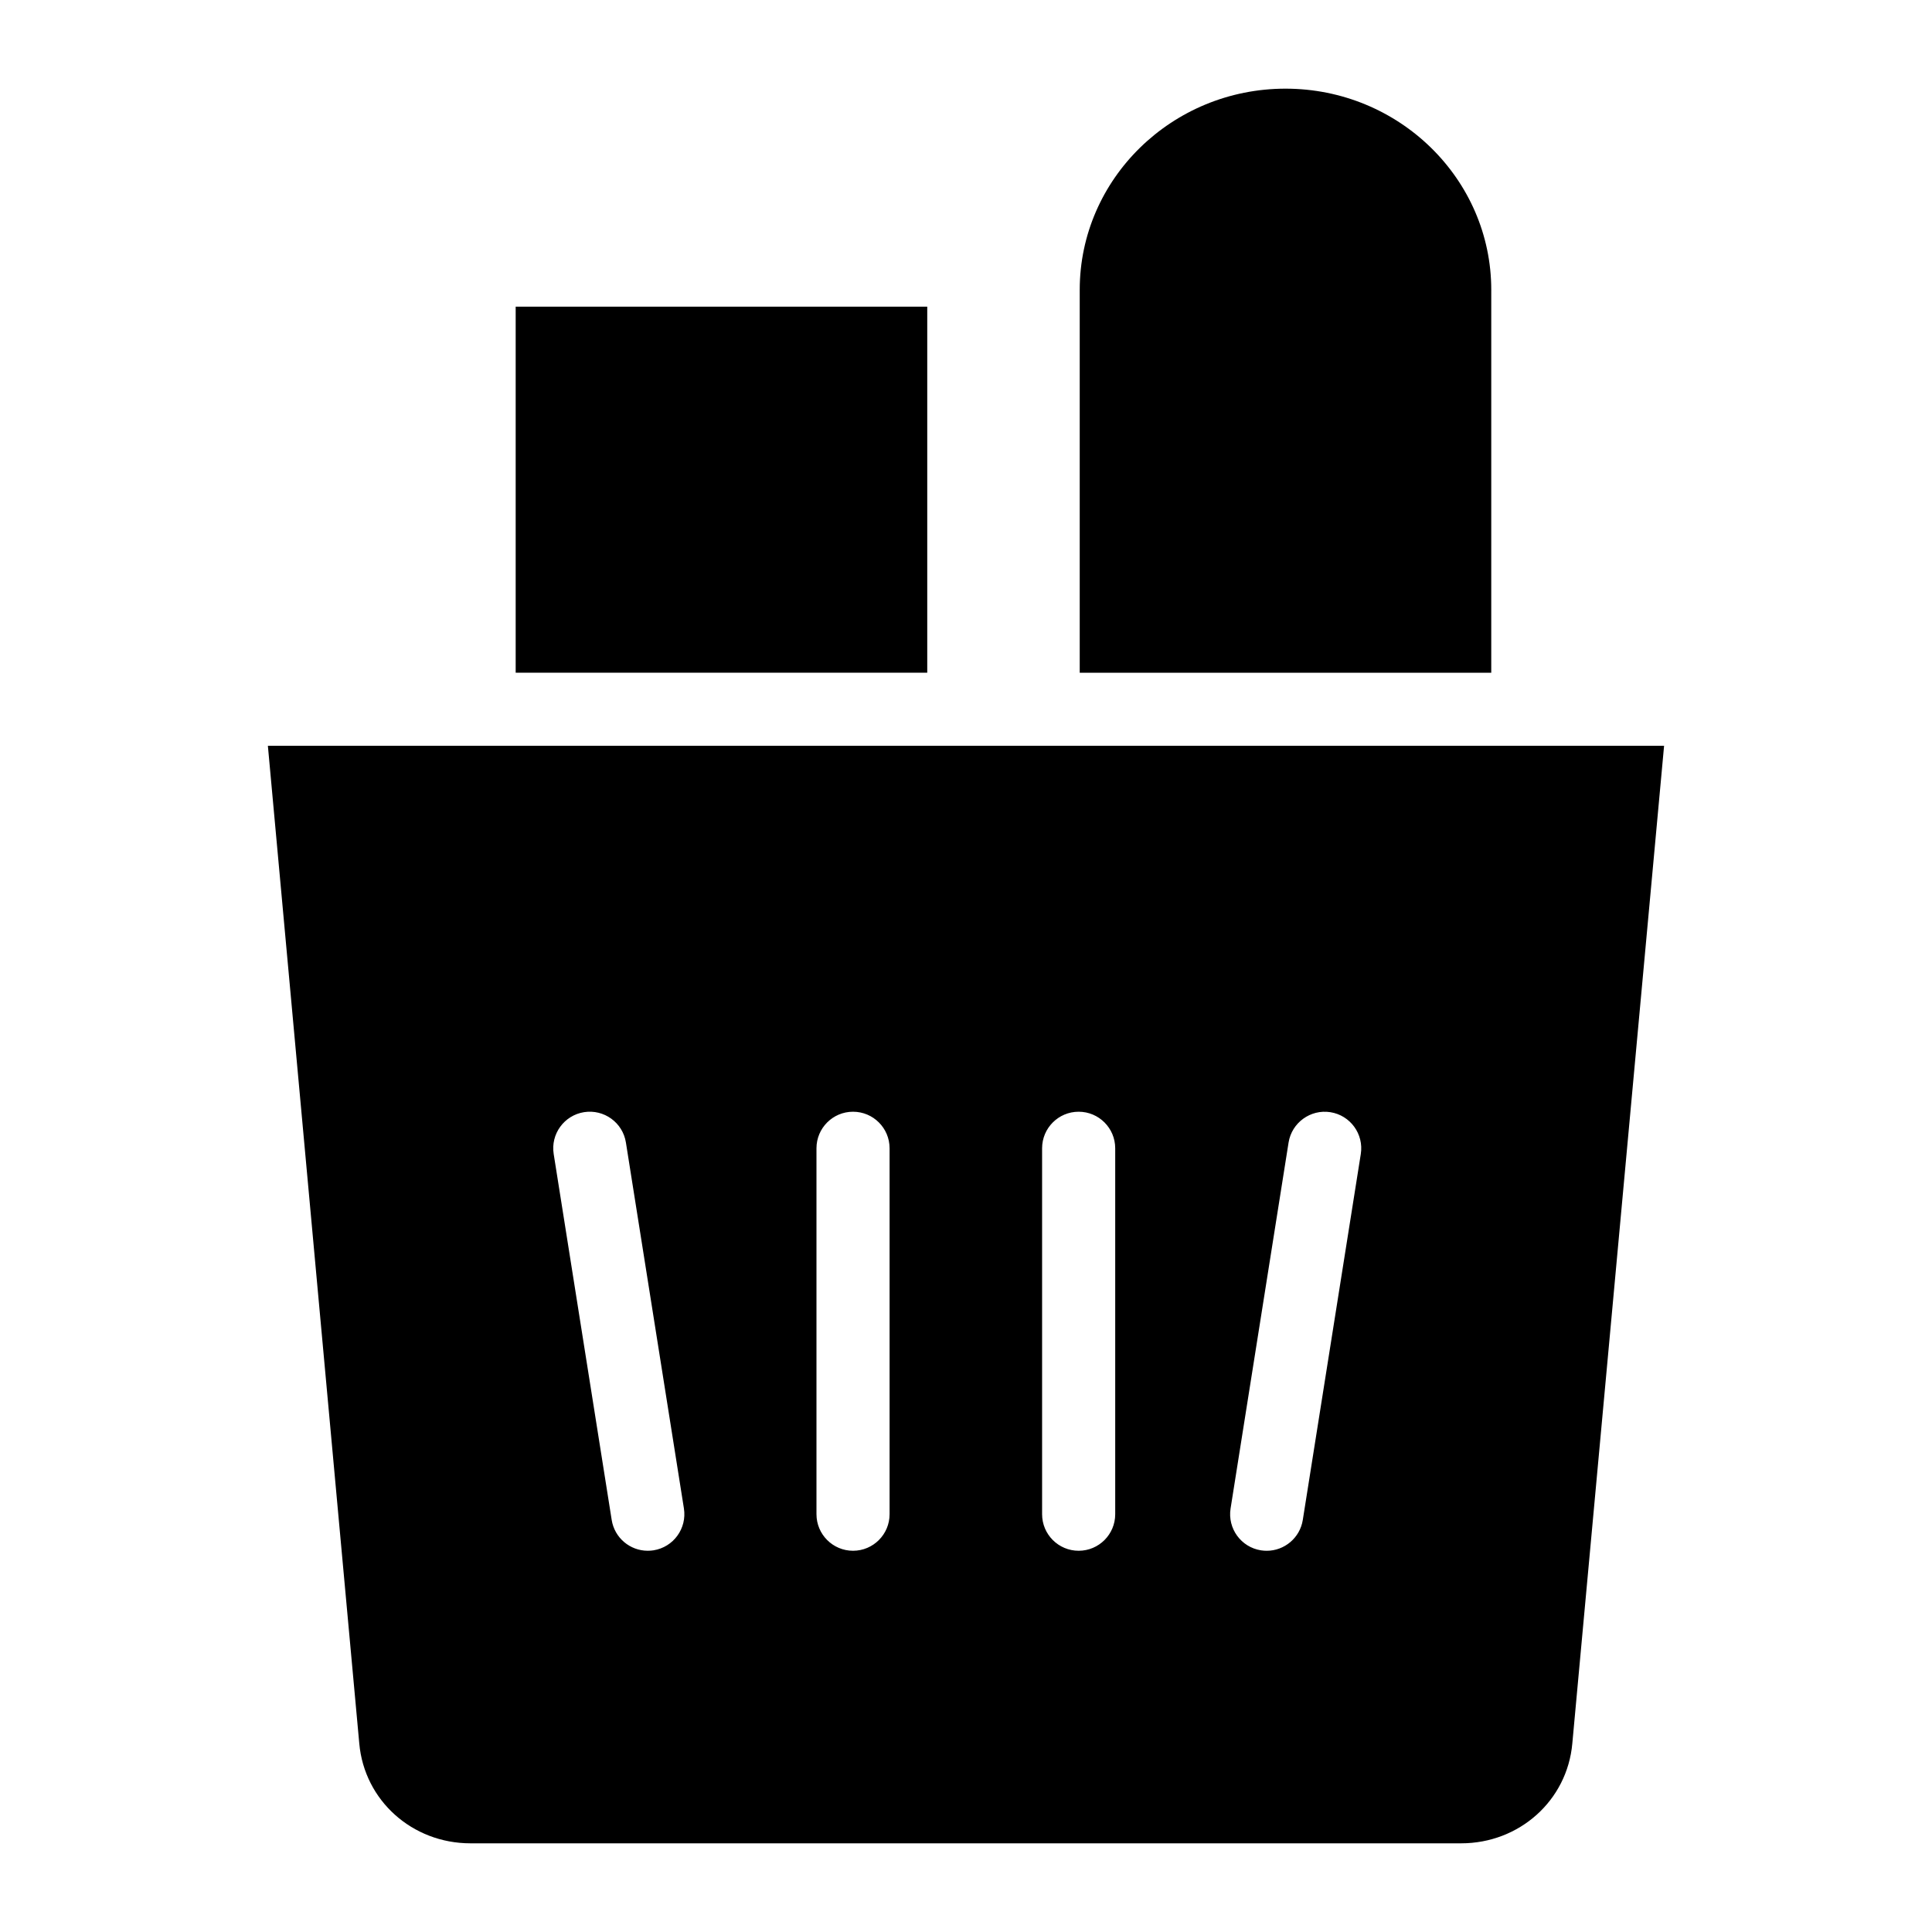
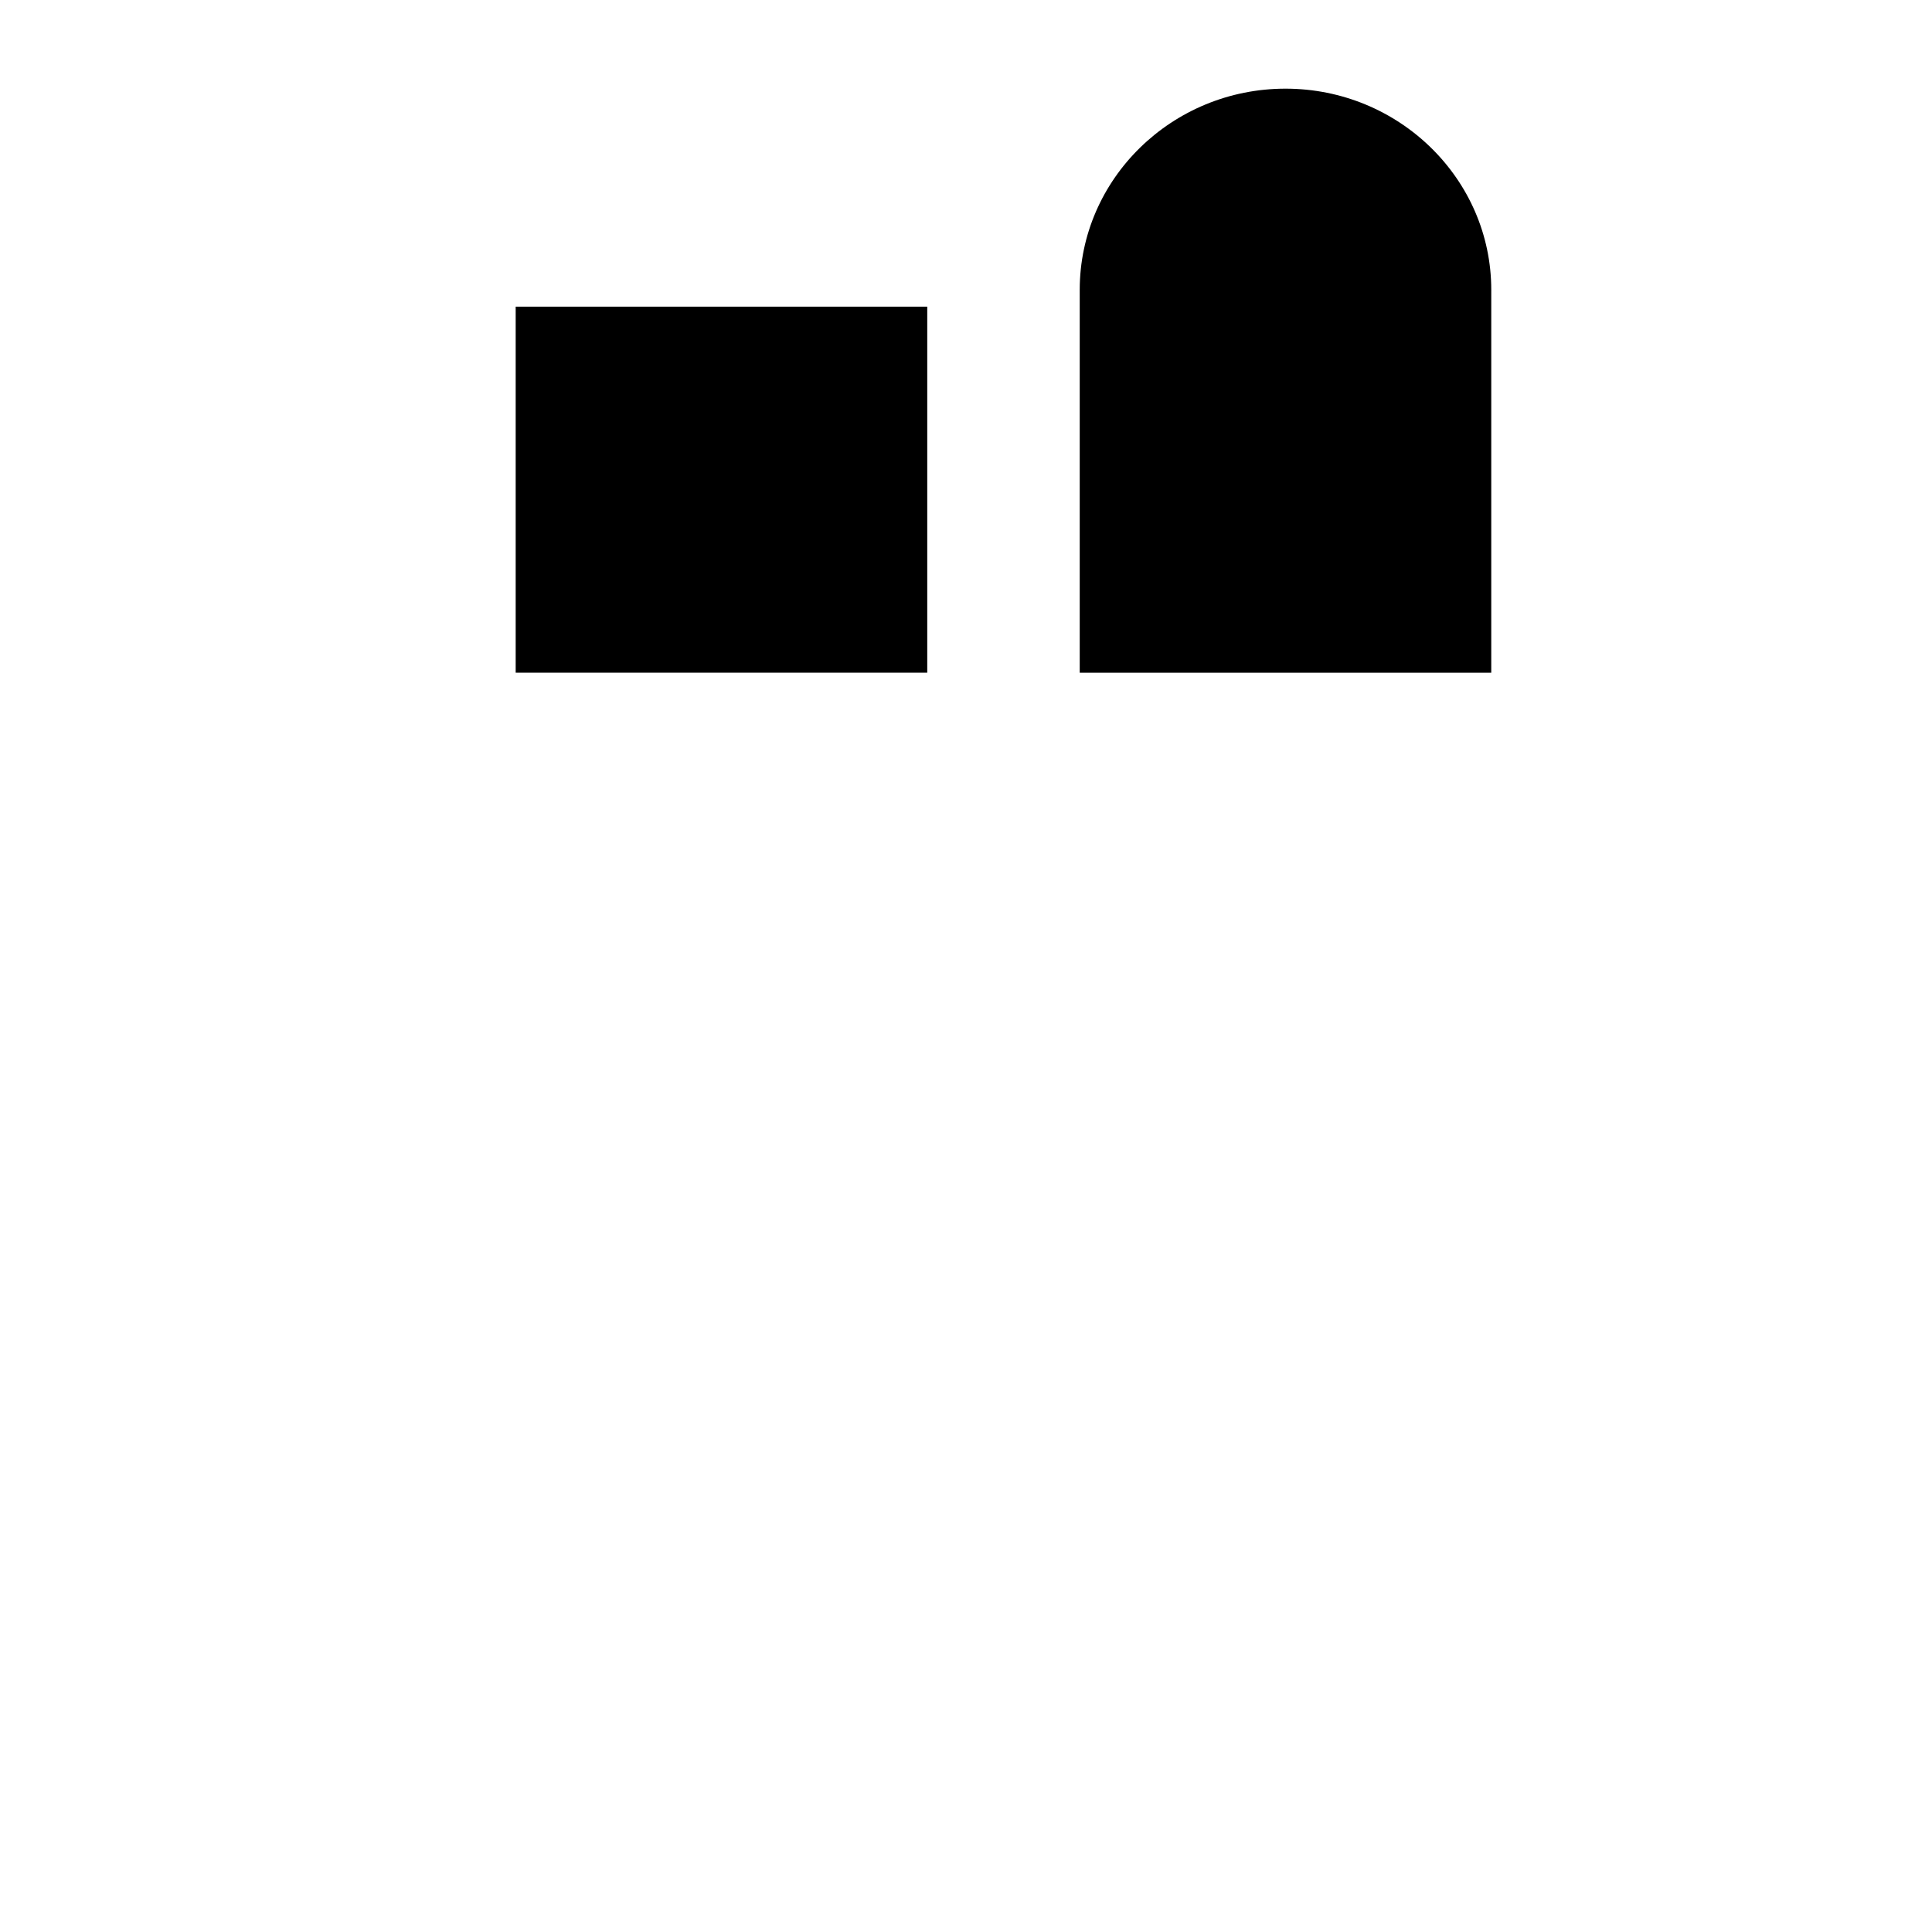
<svg xmlns="http://www.w3.org/2000/svg" fill="#000000" width="800px" height="800px" version="1.1" viewBox="144 144 512 512">
  <g>
    <path d="m539.2 220.82c0-29.402-24.461-53.324-54.531-53.324s-54.531 23.922-54.531 53.324v101.46h109.06z" />
    <path d="m280.66 225.27h109.07v97.004h-109.07z" />
-     <path d="m214.99 341.65 24.223 264.4c1.355 15.113 14.047 26.449 29.453 26.449h262.56c15.406 0 28.098-11.336 29.453-26.449l24.32-264.4zm102.2 213.2c-0.516 0.082-1.027 0.117-1.531 0.117-4.68 0-8.801-3.402-9.555-8.172l-15.371-96.973c-0.836-5.289 2.766-10.25 8.051-11.09 5.297-0.828 10.258 2.773 11.09 8.051l15.371 96.973c0.836 5.293-2.769 10.258-8.055 11.094zm62.559-9.57c0 5.352-4.34 9.688-9.688 9.688-5.352 0-9.688-4.34-9.688-9.688v-96.973c0-5.352 4.34-9.688 9.688-9.688 5.352 0 9.688 4.34 9.688 9.688zm59.793 0c0 5.352-4.34 9.688-9.688 9.688-5.352 0-9.688-4.34-9.688-9.688v-96.973c0-5.352 4.34-9.688 9.688-9.688 5.352 0 9.688 4.34 9.688 9.688zm49.711 1.52c-0.758 4.769-4.879 8.172-9.555 8.172-0.508 0-1.016-0.039-1.531-0.117-5.285-0.836-8.891-5.801-8.051-11.09l15.367-96.973c0.836-5.281 5.832-8.883 11.09-8.051 5.285 0.836 8.891 5.801 8.051 11.09z" />
  </g>
</svg>